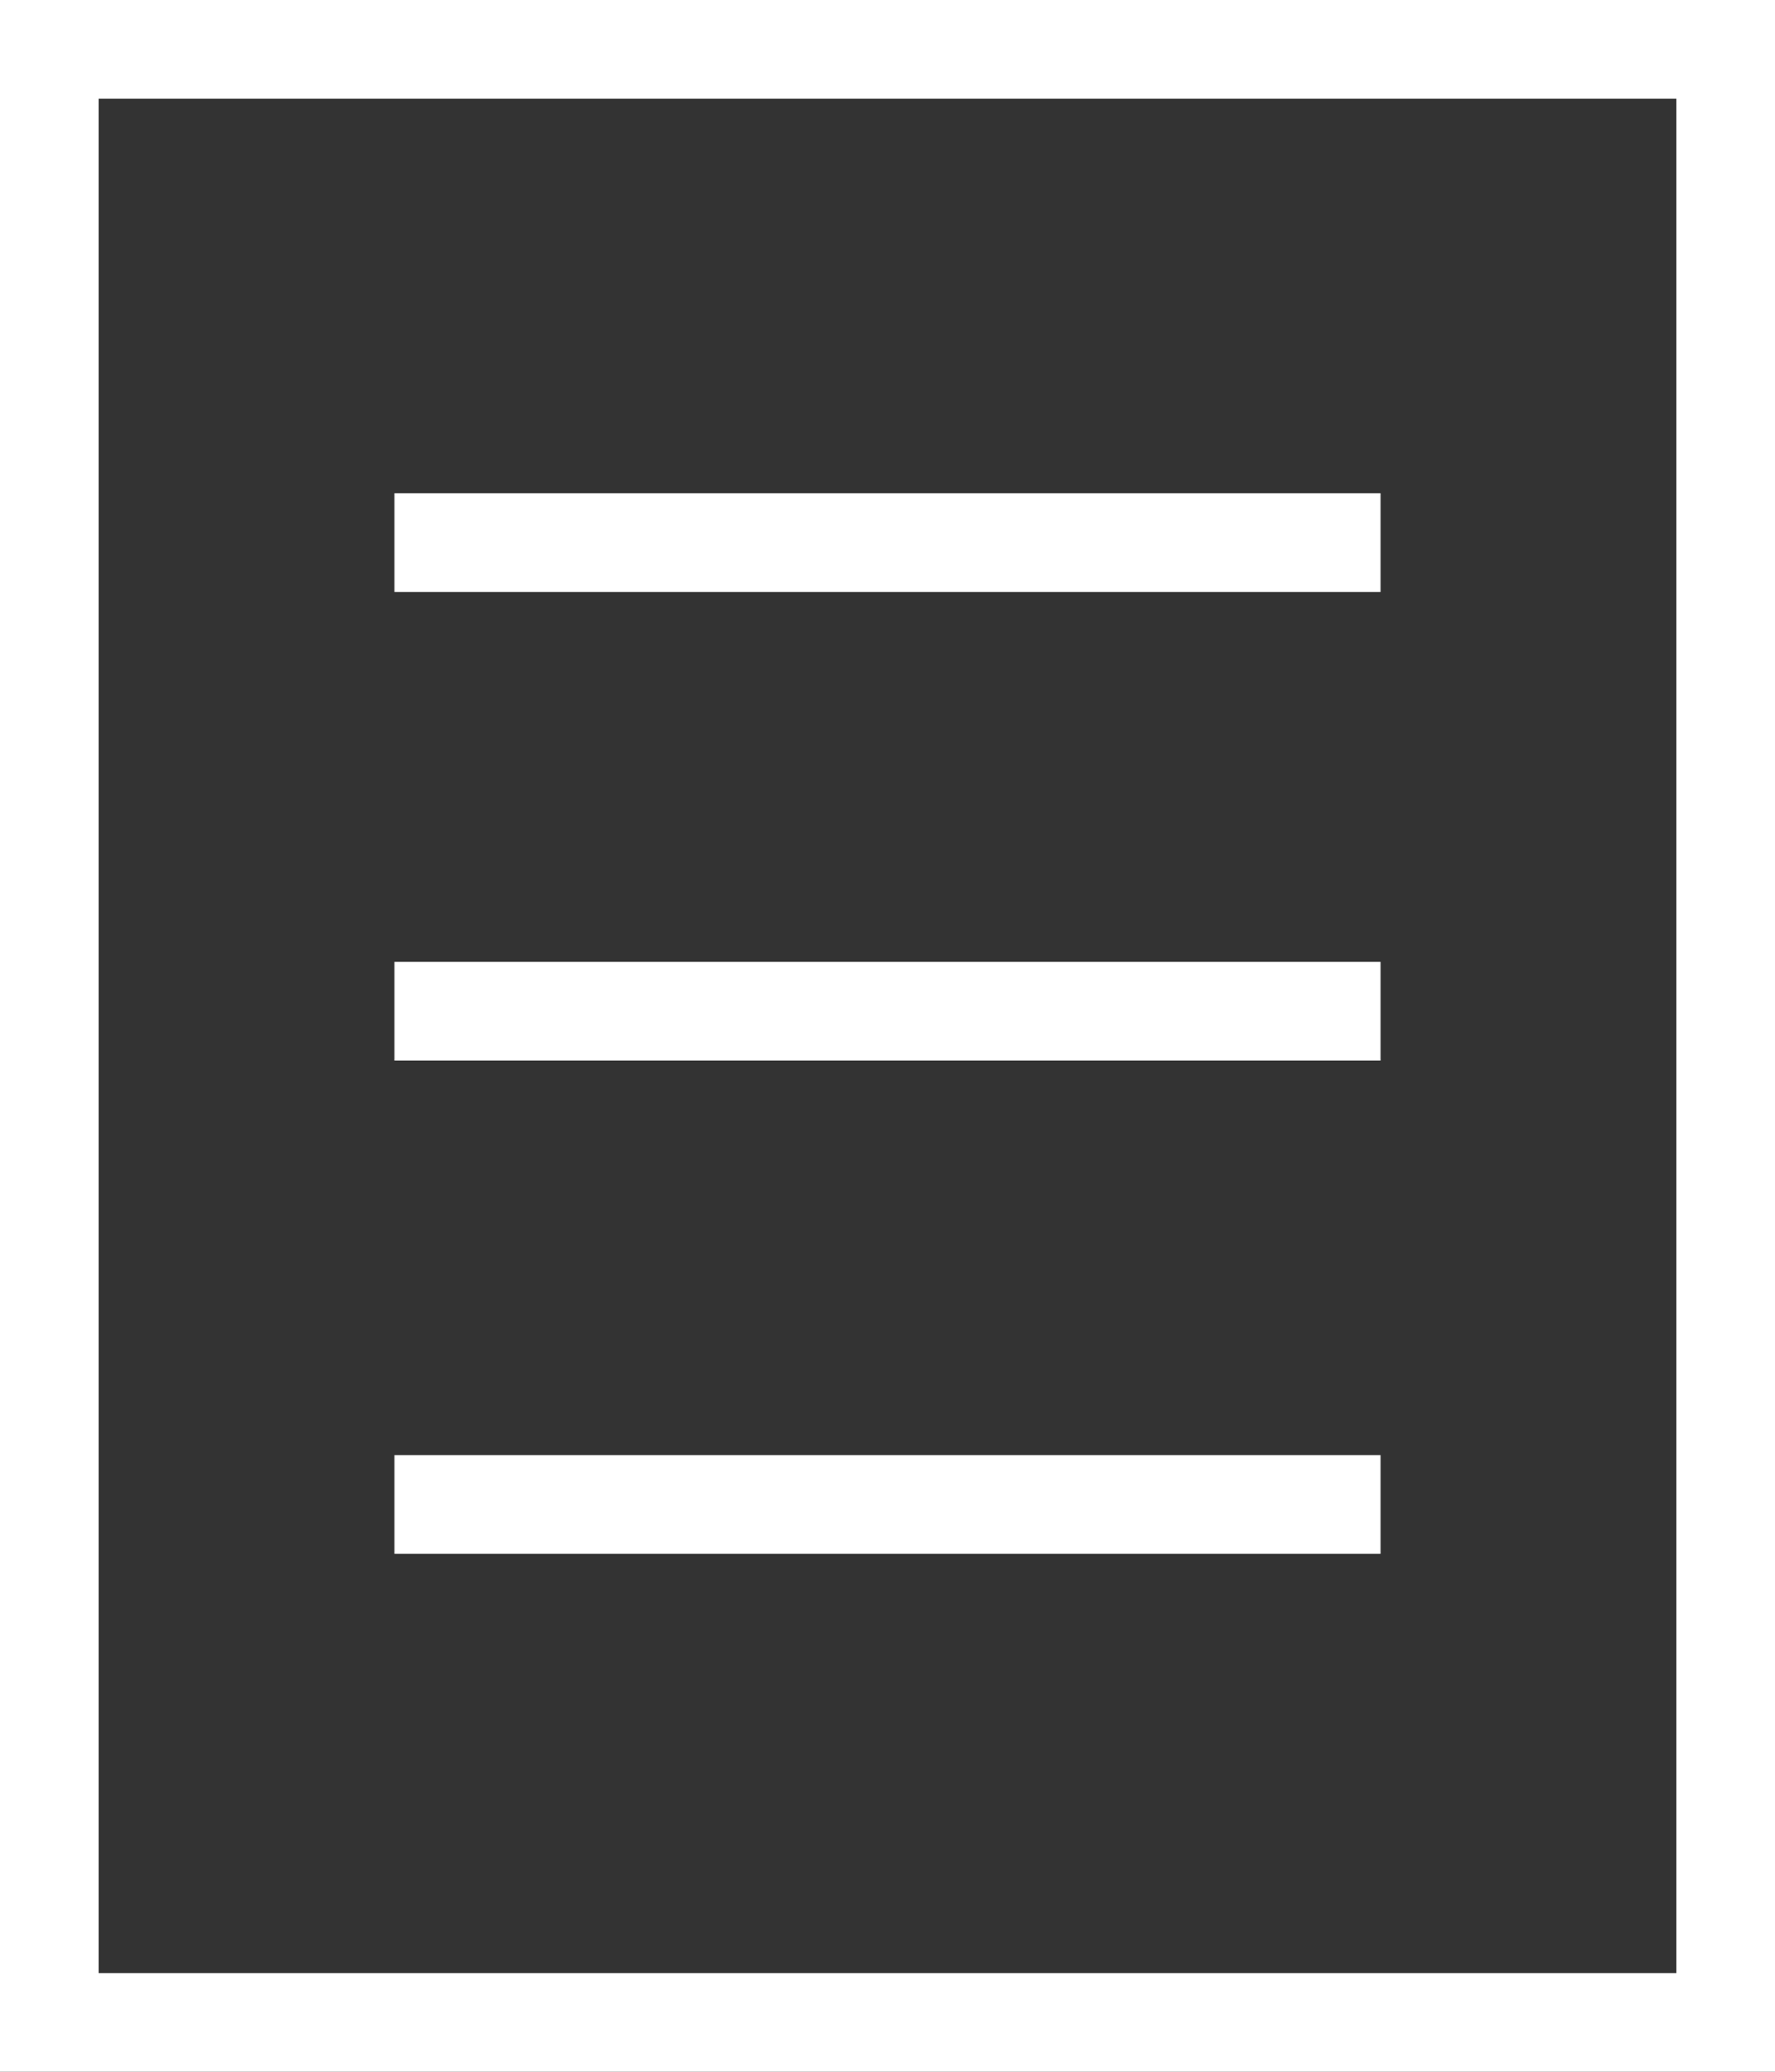
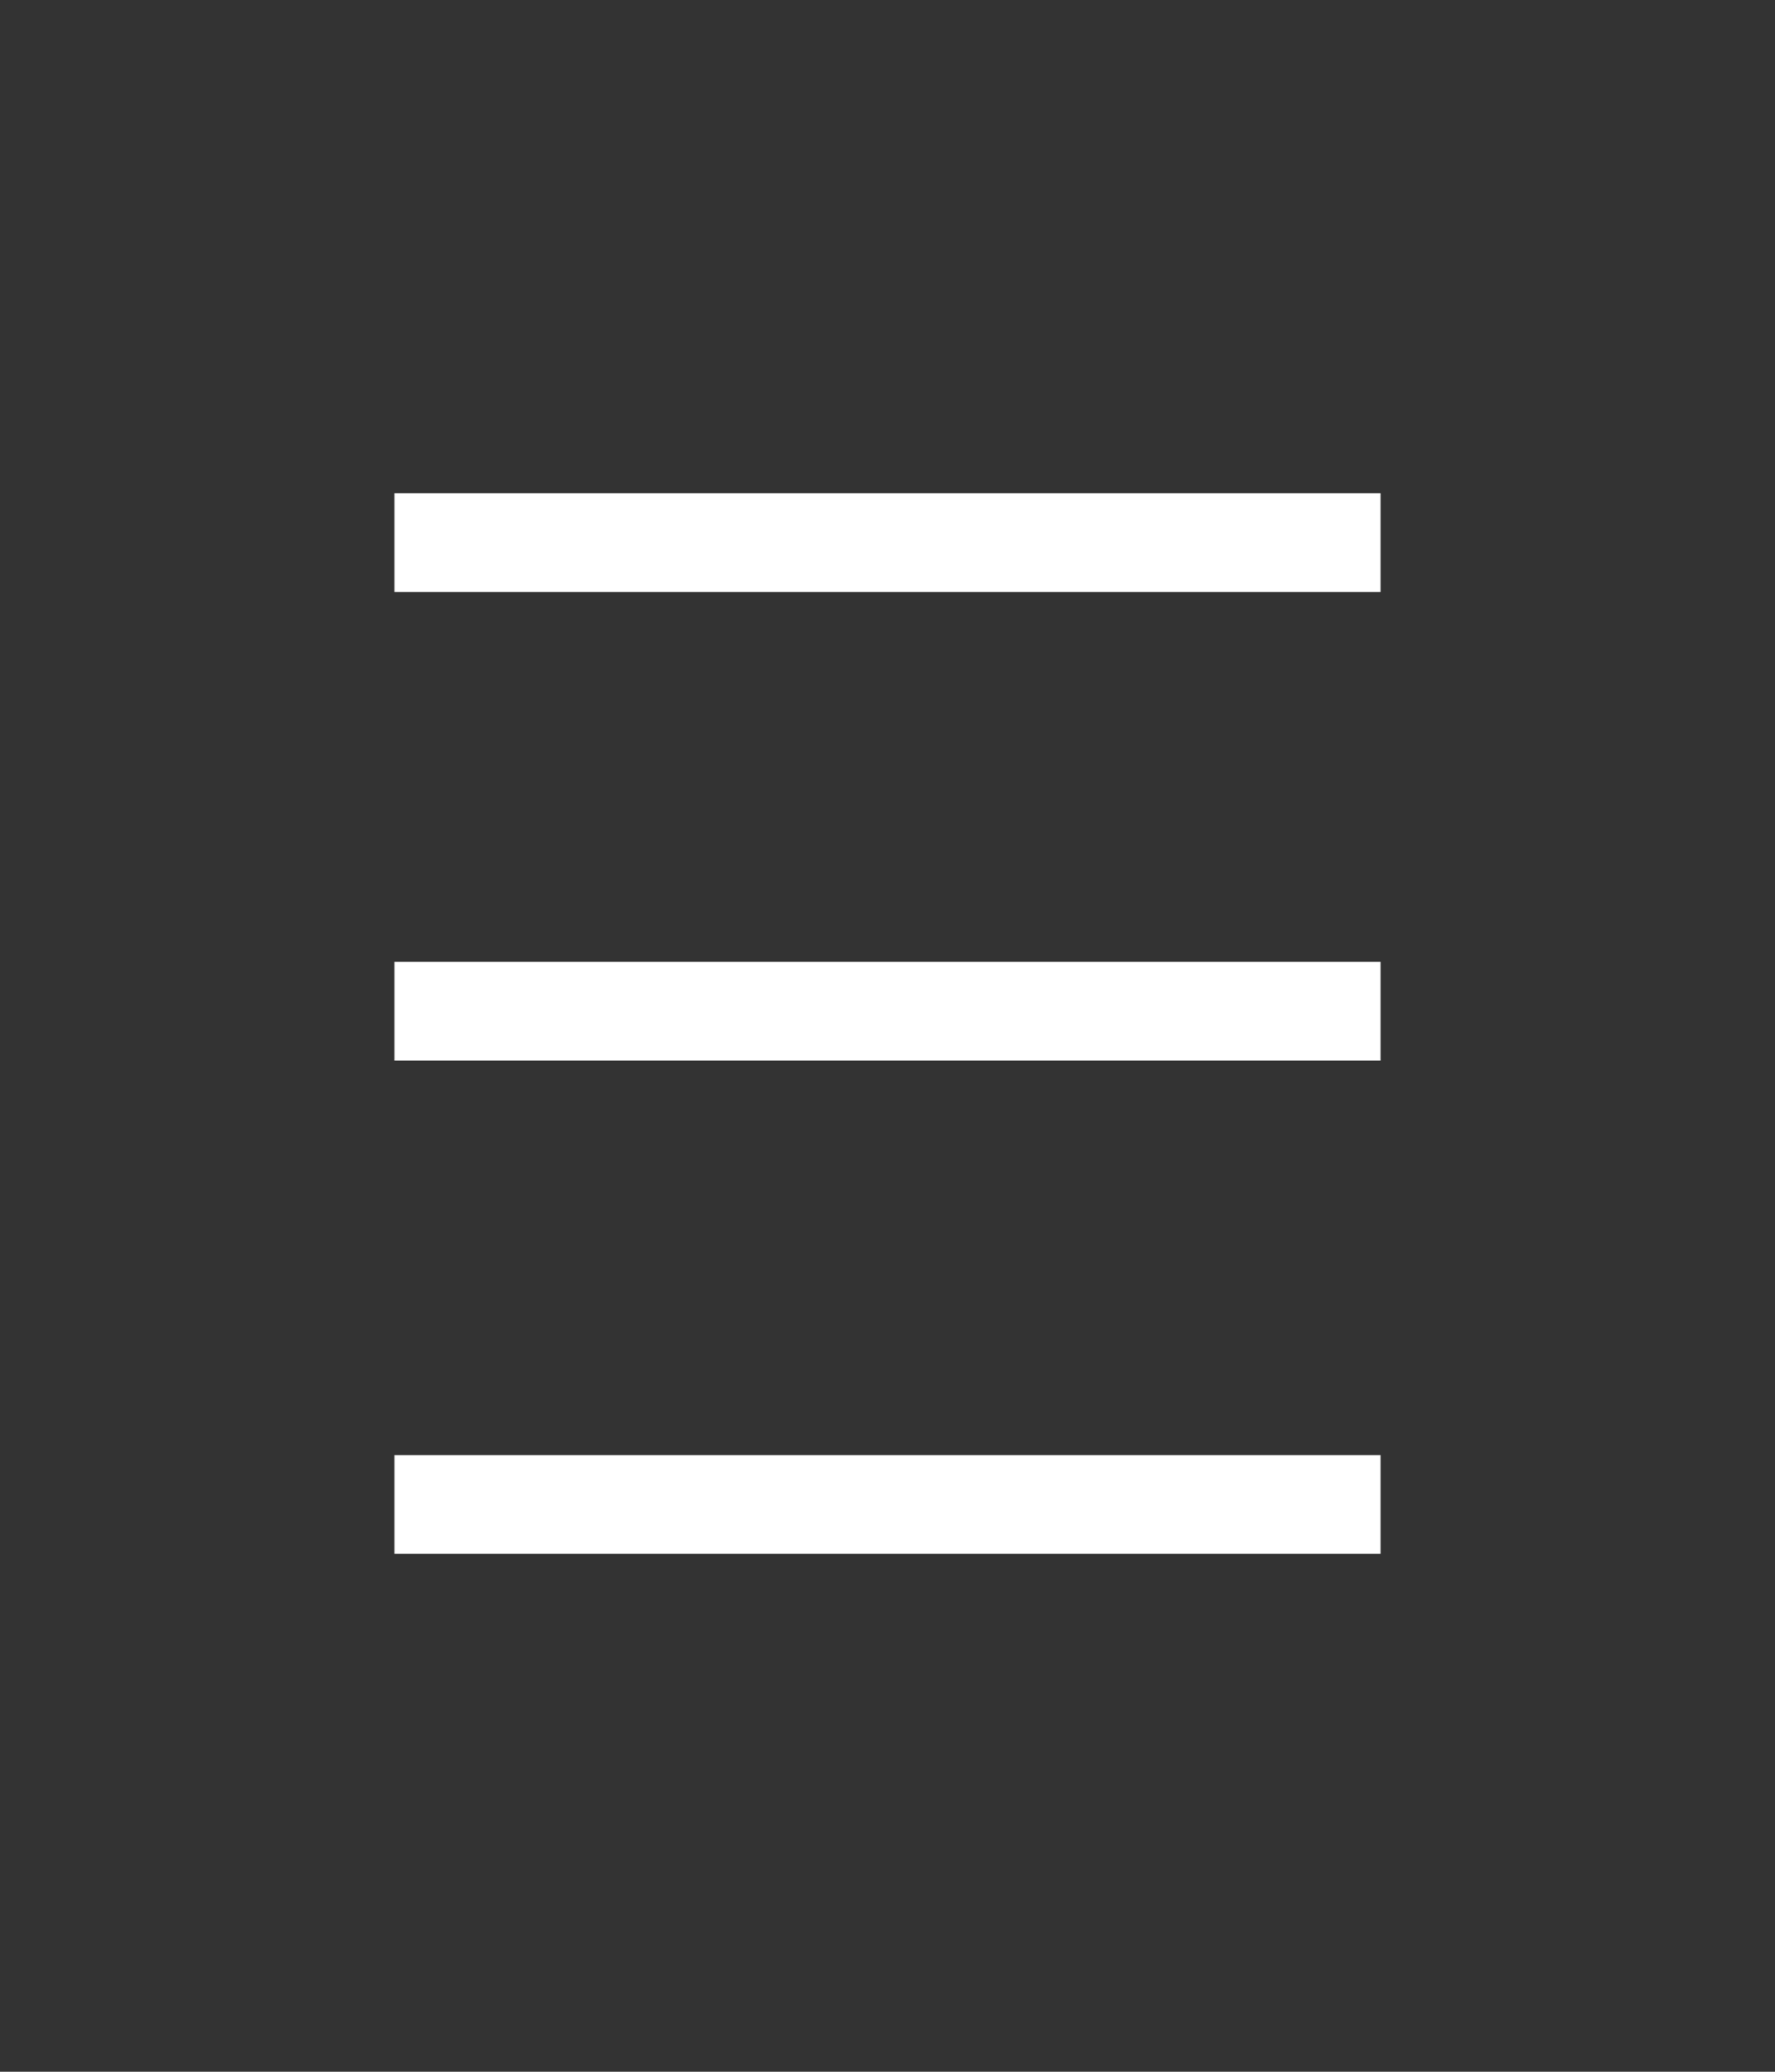
<svg xmlns="http://www.w3.org/2000/svg" width="18px" height="21px" viewBox="0 0 18 21" version="1.1">
  <rect x="0" y="0" width="18" height="21" fill="#333333" stroke="none" />
  <title>Artboard</title>
  <desc>Created with Sketch.</desc>
  <g id="Artboard" stroke="none" stroke-width="1" fill="none" fill-rule="evenodd">
    <g id="Group-14" stroke="#FFFFFF">
      <path d="M4.5,5.5 L13.5,5.5" id="Line-2" stroke-linecap="square" />
      <path d="M4.5,10.25 L13.5,10.25" id="Line-2-Copy" stroke-linecap="square" />
      <path d="M4.5,15.25 L13.5,15.25" id="Line-2-Copy-2" stroke-linecap="square" />
-       <rect id="Rectangle-2" x="0.5" y="0.5" width="17" height="20" />
    </g>
  </g>
</svg>